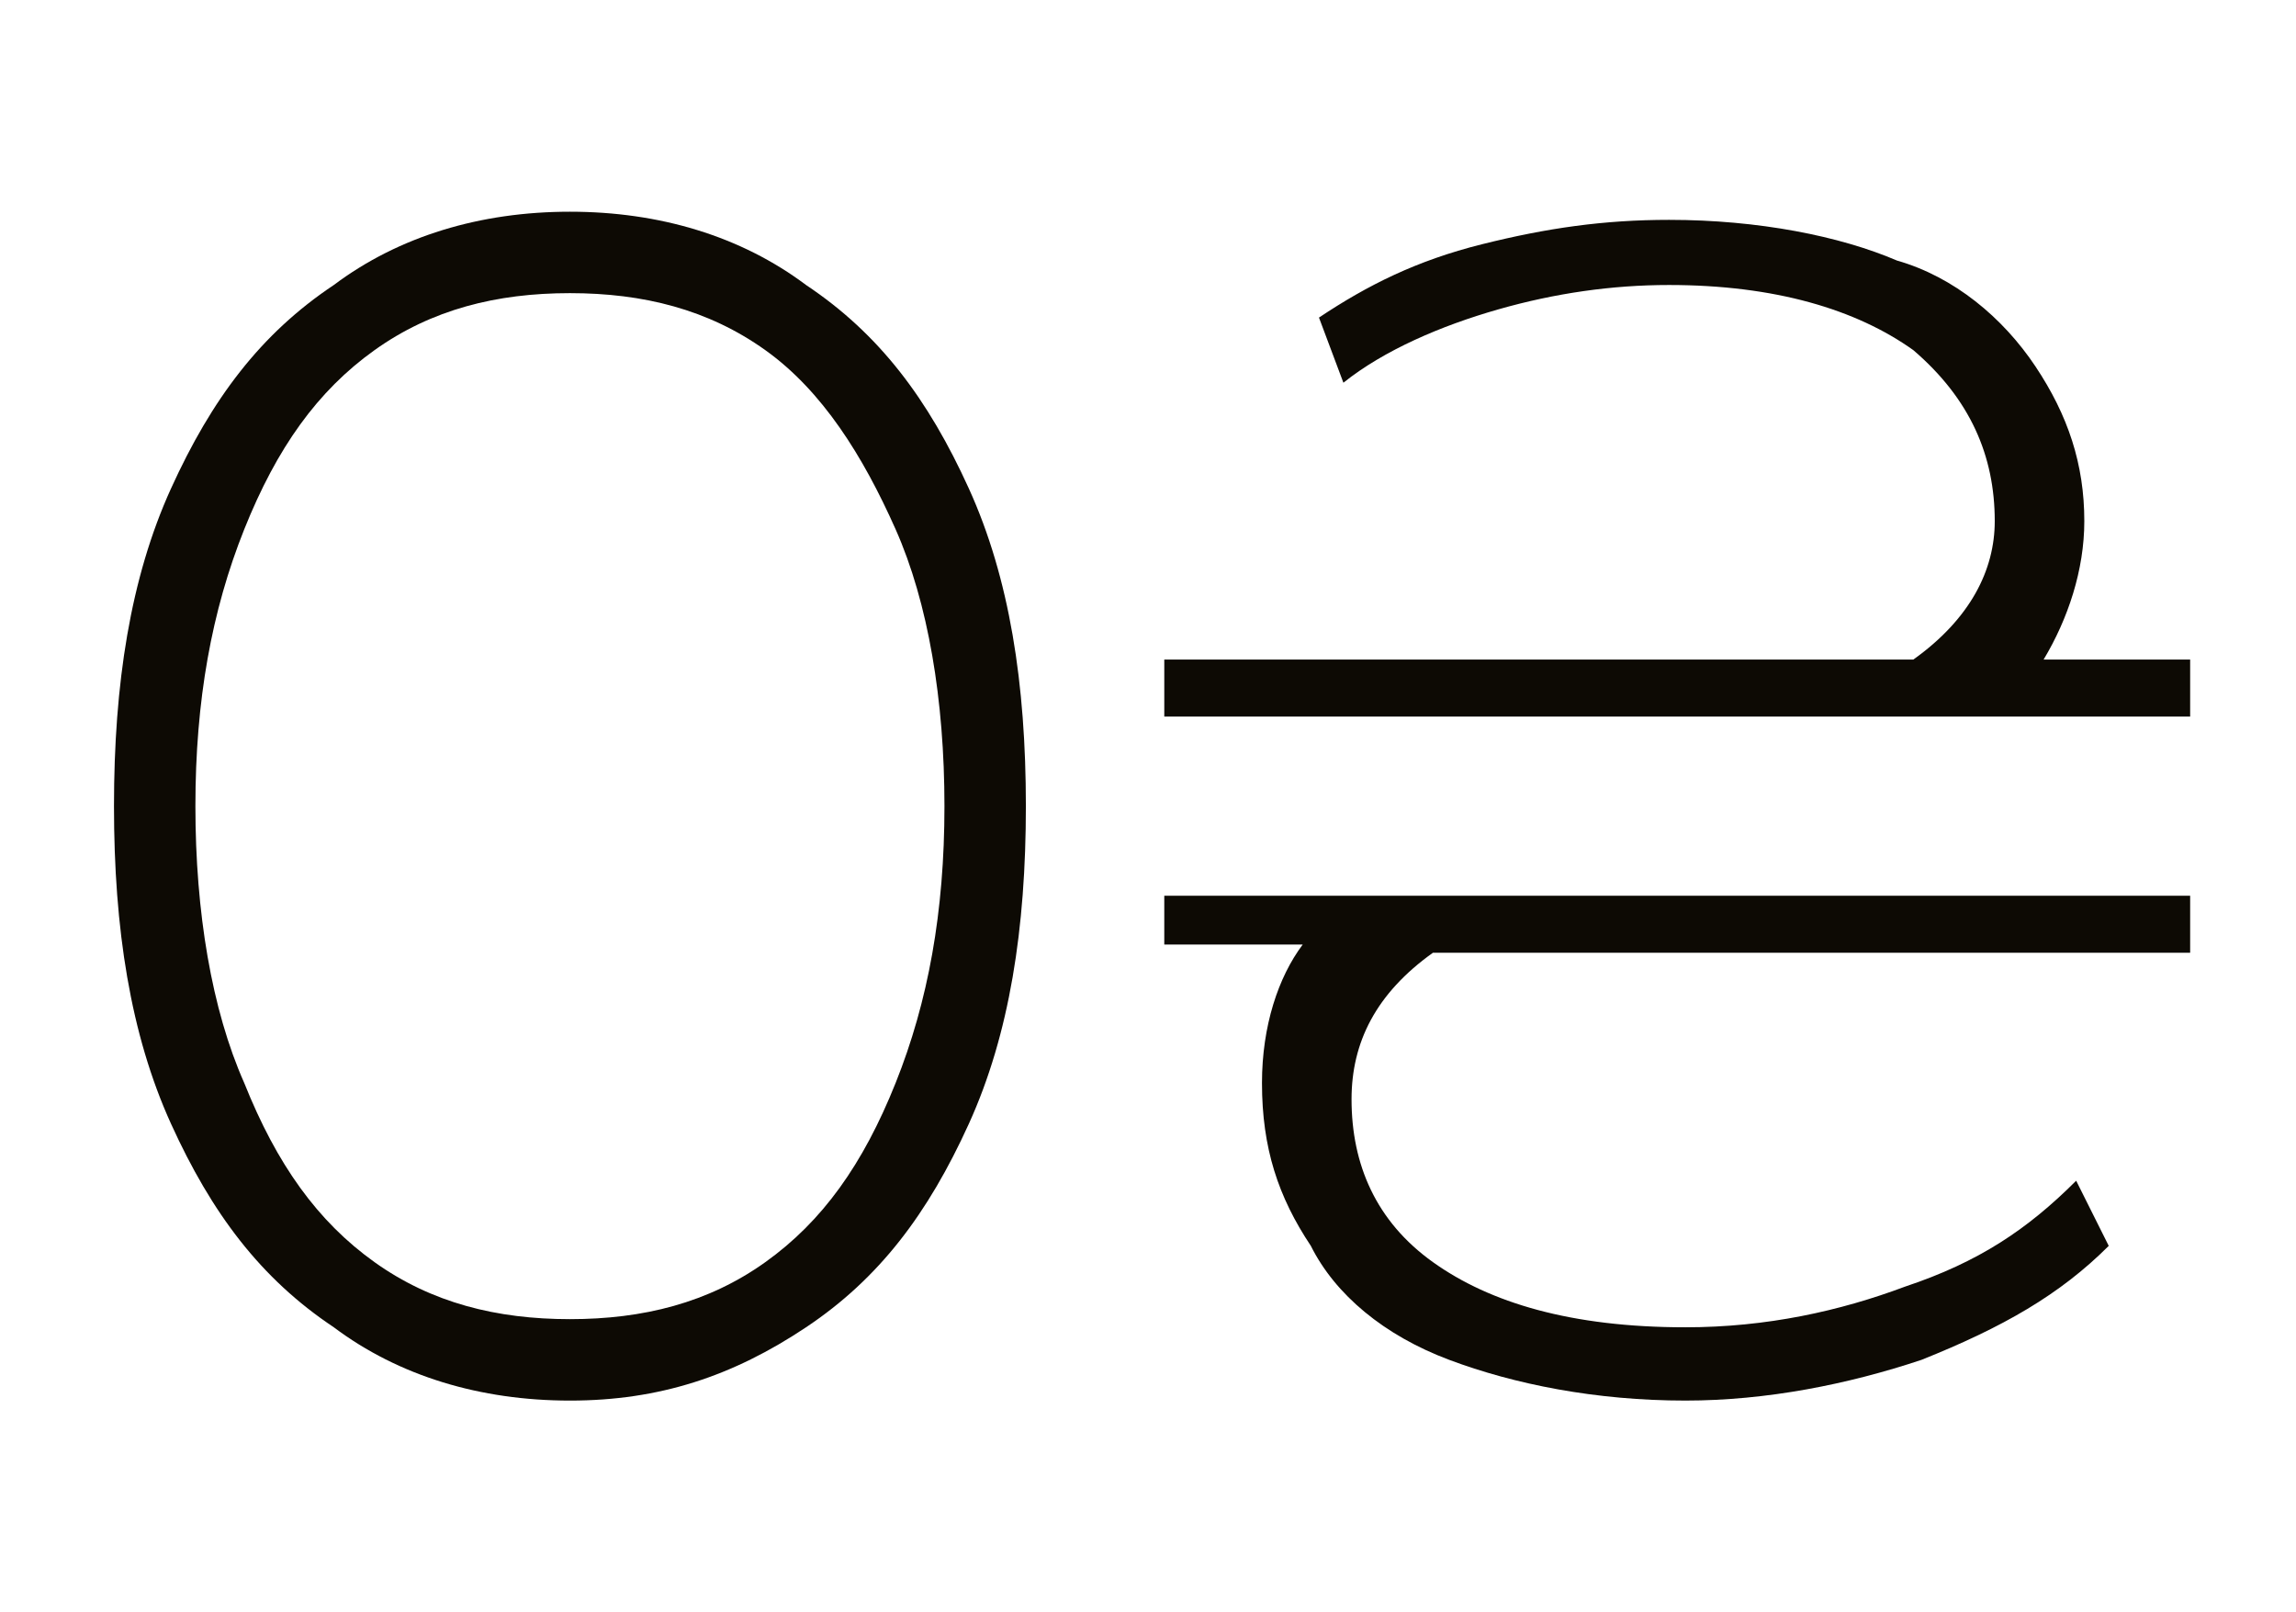
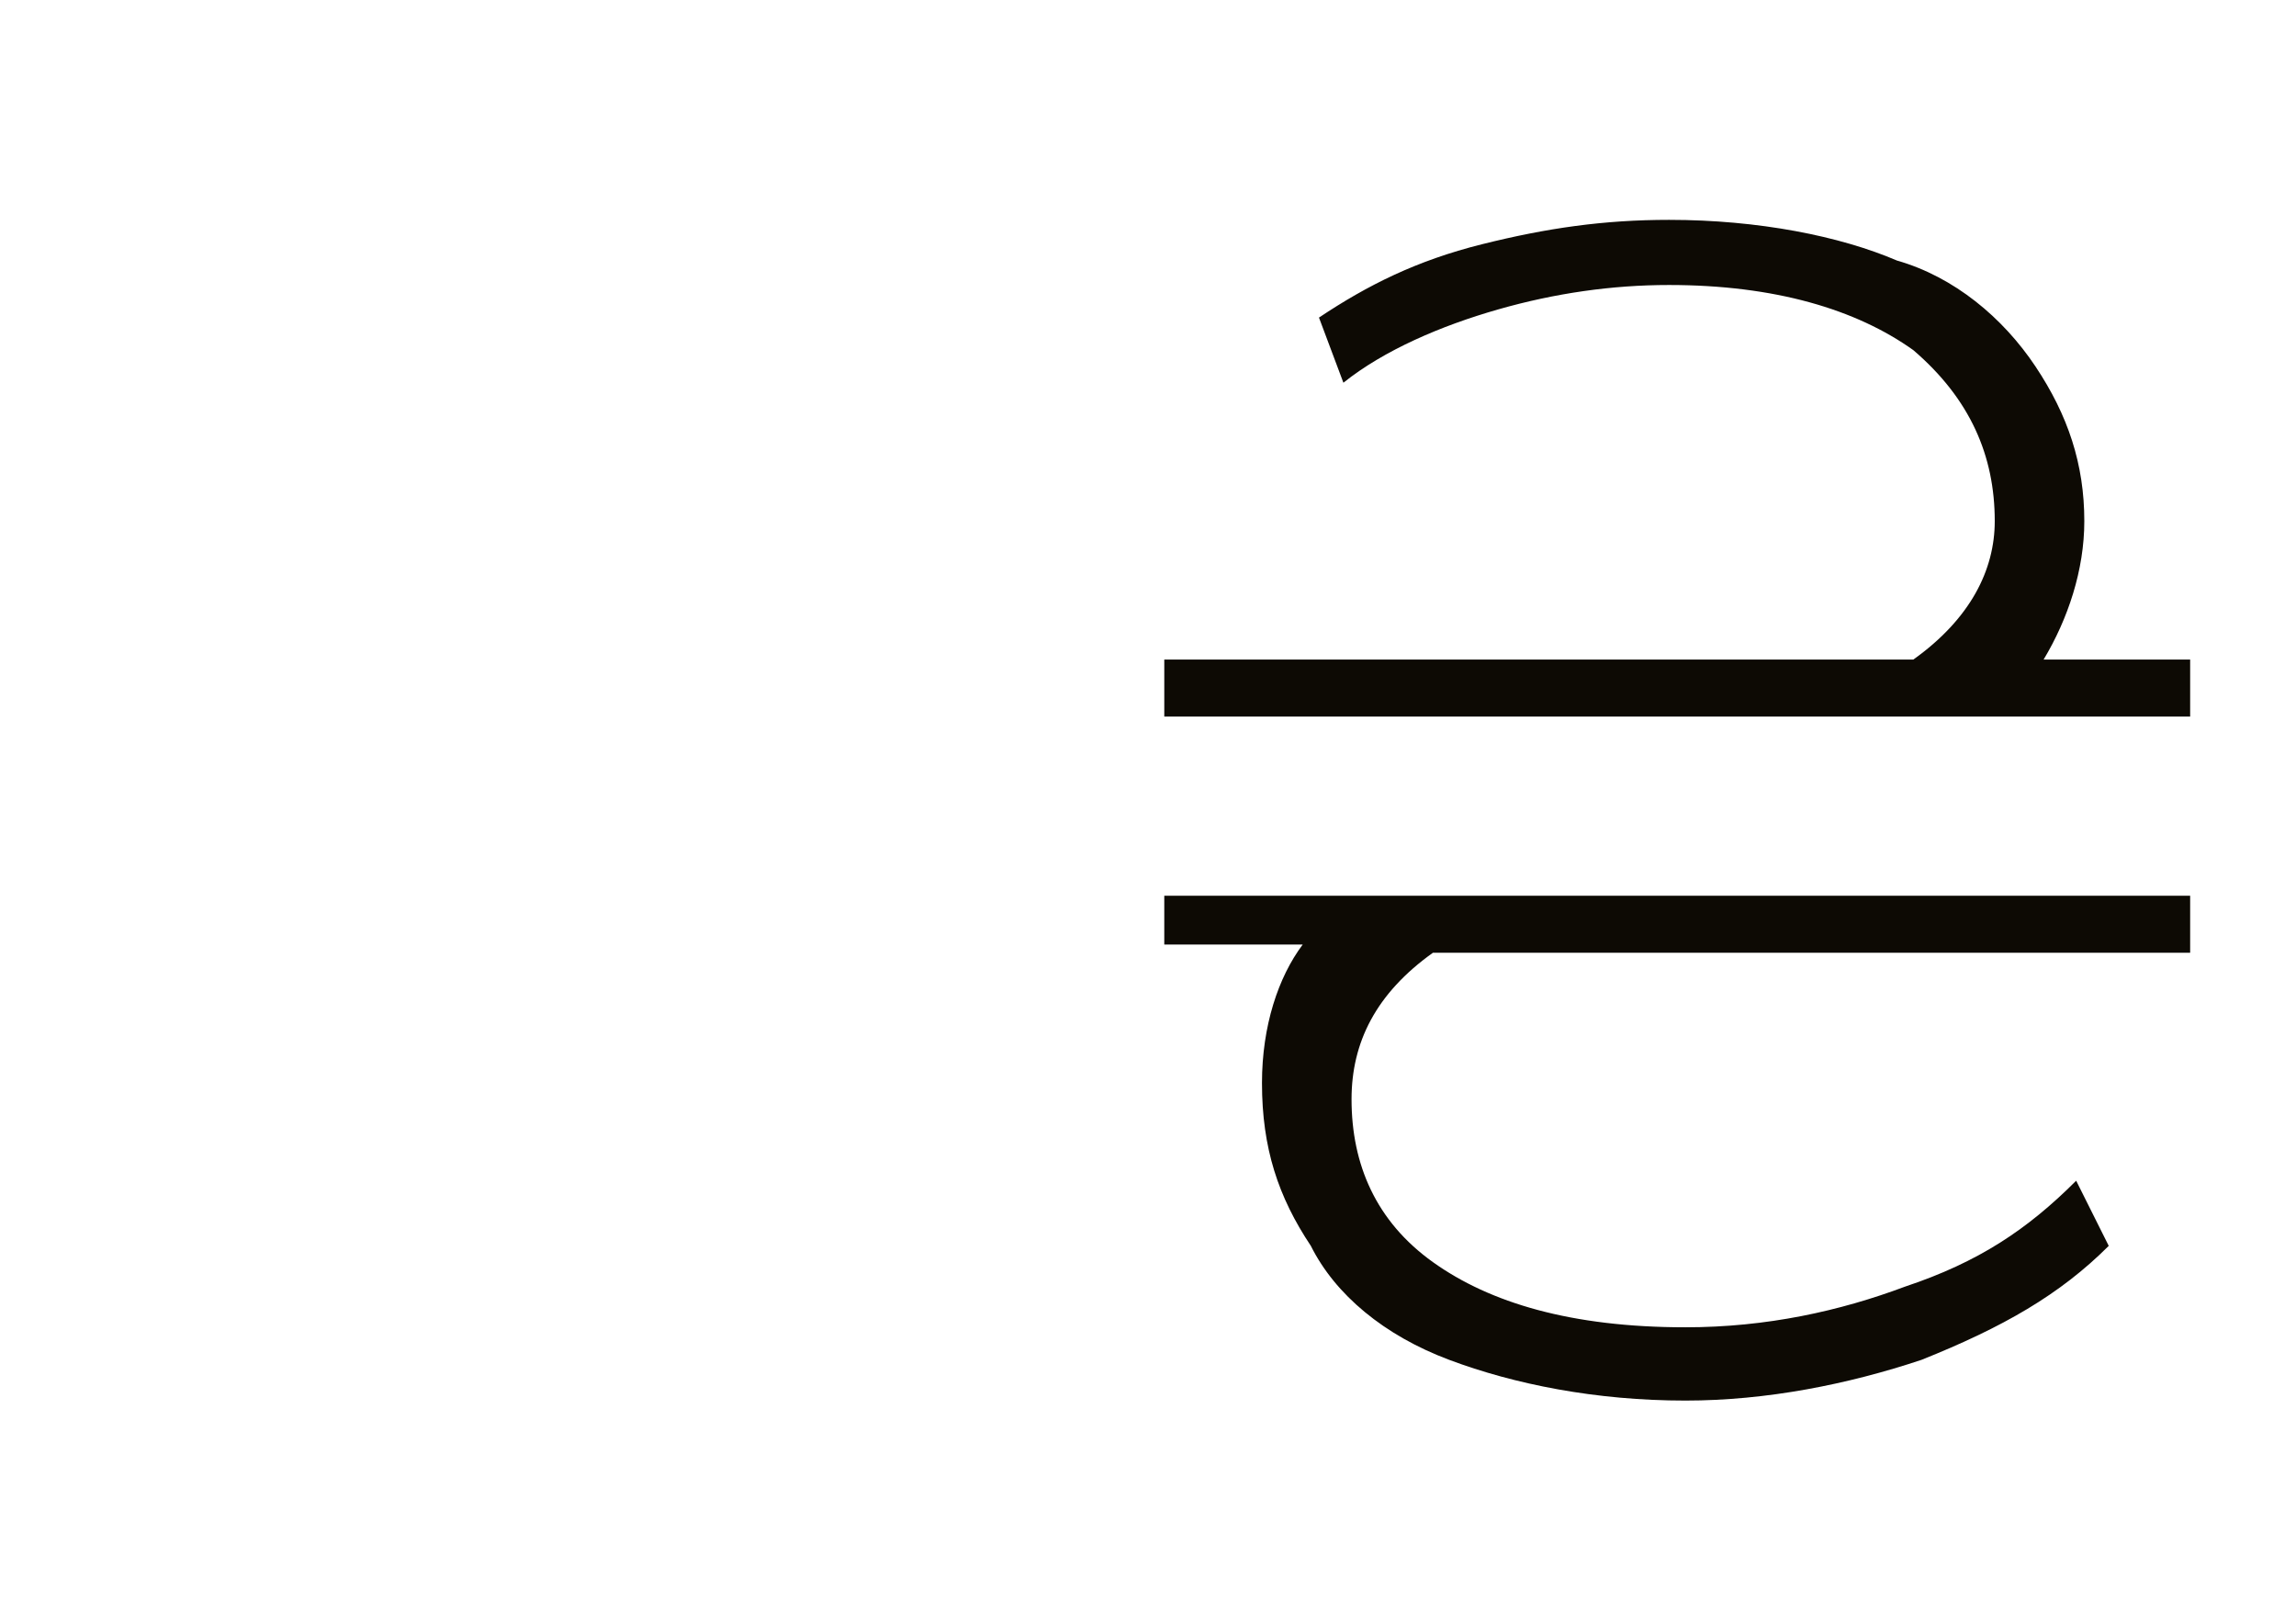
<svg xmlns="http://www.w3.org/2000/svg" version="1.1" id="Warstwa_4" x="0px" y="0px" viewBox="0 0 28.2 19.8" style="enable-background:new 0 0 28.2 19.8;" xml:space="preserve">
  <style type="text/css">
	.st0{fill:#0D0A04;}
</style>
  <g>
-     <path class="st0" d="M4.1,16.3c-0.9-0.6-1.5-1.4-2-2.5s-0.7-2.4-0.7-3.9S1.6,7.1,2.1,6s1.1-1.9,2-2.5C4.9,2.9,5.9,2.6,7,2.6   c1.1,0,2.1,0.3,2.9,0.9c0.9,0.6,1.5,1.4,2,2.5c0.5,1.1,0.7,2.4,0.7,3.9s-0.2,2.8-0.7,3.9c-0.5,1.1-1.1,1.9-2,2.5   c-0.9,0.6-1.8,0.9-2.9,0.9C5.9,17.2,4.9,16.9,4.1,16.3z M9.4,15.5c0.7-0.5,1.2-1.2,1.6-2.2c0.4-1,0.6-2.1,0.6-3.4S11.4,7.4,11,6.5   s-0.9-1.7-1.6-2.2C8.7,3.8,7.9,3.6,7,3.6S5.3,3.8,4.6,4.3C3.9,4.8,3.4,5.5,3,6.5S2.4,8.6,2.4,9.9s0.2,2.5,0.6,3.4   c0.4,1,0.9,1.7,1.6,2.2C5.3,16,6.1,16.2,7,16.2S8.7,16,9.4,15.5z" />
    <path class="st0" d="M26.9,8.1v0.7H14.3V8.1h9.2c0.7-0.5,1-1.1,1-1.7c0-0.8-0.3-1.5-1-2.1c-0.7-0.5-1.7-0.8-3-0.8   c-0.7,0-1.4,0.1-2.1,0.3S17,4.3,16.5,4.7l-0.3-0.8c0.6-0.4,1.2-0.7,2-0.9c0.8-0.2,1.5-0.3,2.3-0.3c1.1,0,2.1,0.2,2.8,0.5   C24,3.4,24.6,3.9,25,4.5s0.6,1.2,0.6,1.9c0,0.6-0.2,1.2-0.5,1.7H26.9z M14.3,11h12.6v0.7h-9.3c-0.7,0.5-1,1.1-1,1.8   c0,0.8,0.3,1.5,1,2c0.7,0.5,1.7,0.8,3.1,0.8c1,0,1.9-0.2,2.7-0.5c0.9-0.3,1.5-0.7,2.1-1.3l0.4,0.8c-0.6,0.6-1.3,1-2.3,1.4   c-0.9,0.3-1.9,0.5-2.9,0.5c-1.1,0-2.1-0.2-2.9-0.5c-0.8-0.3-1.4-0.8-1.7-1.4c-0.4-0.6-0.6-1.2-0.6-2c0-0.7,0.2-1.3,0.5-1.7h-1.7V11   z" />
  </g>
</svg>